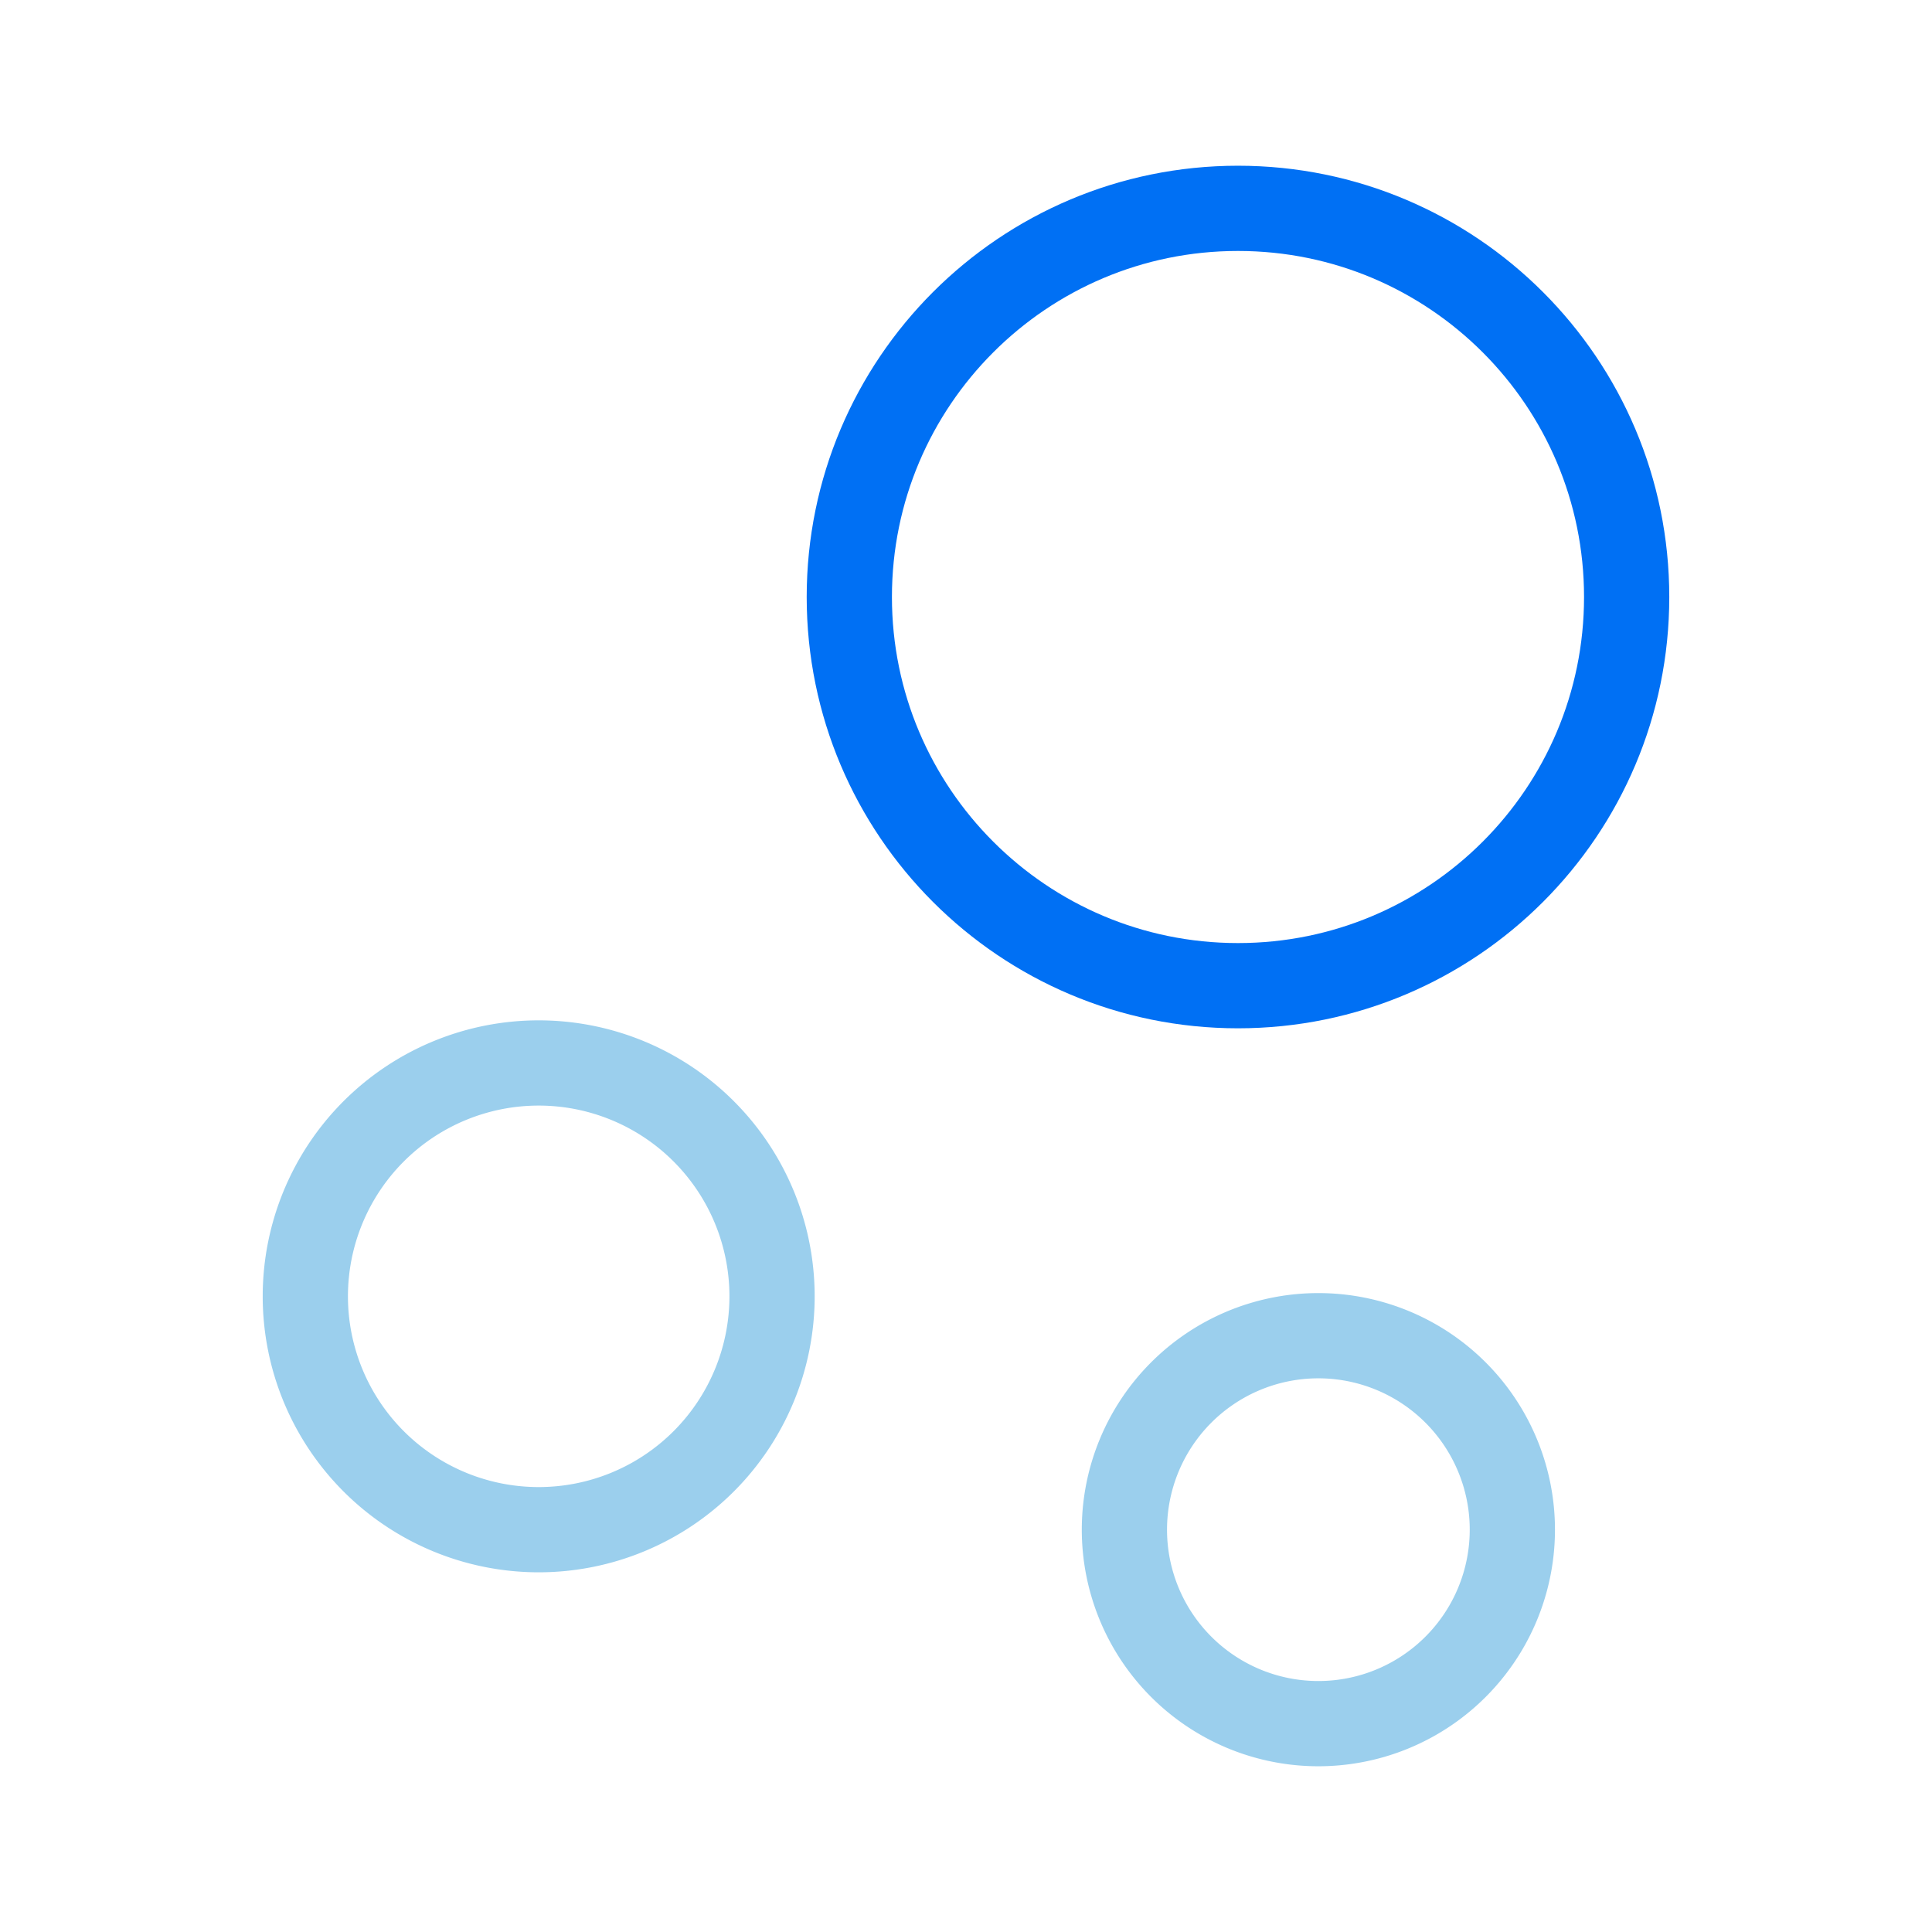
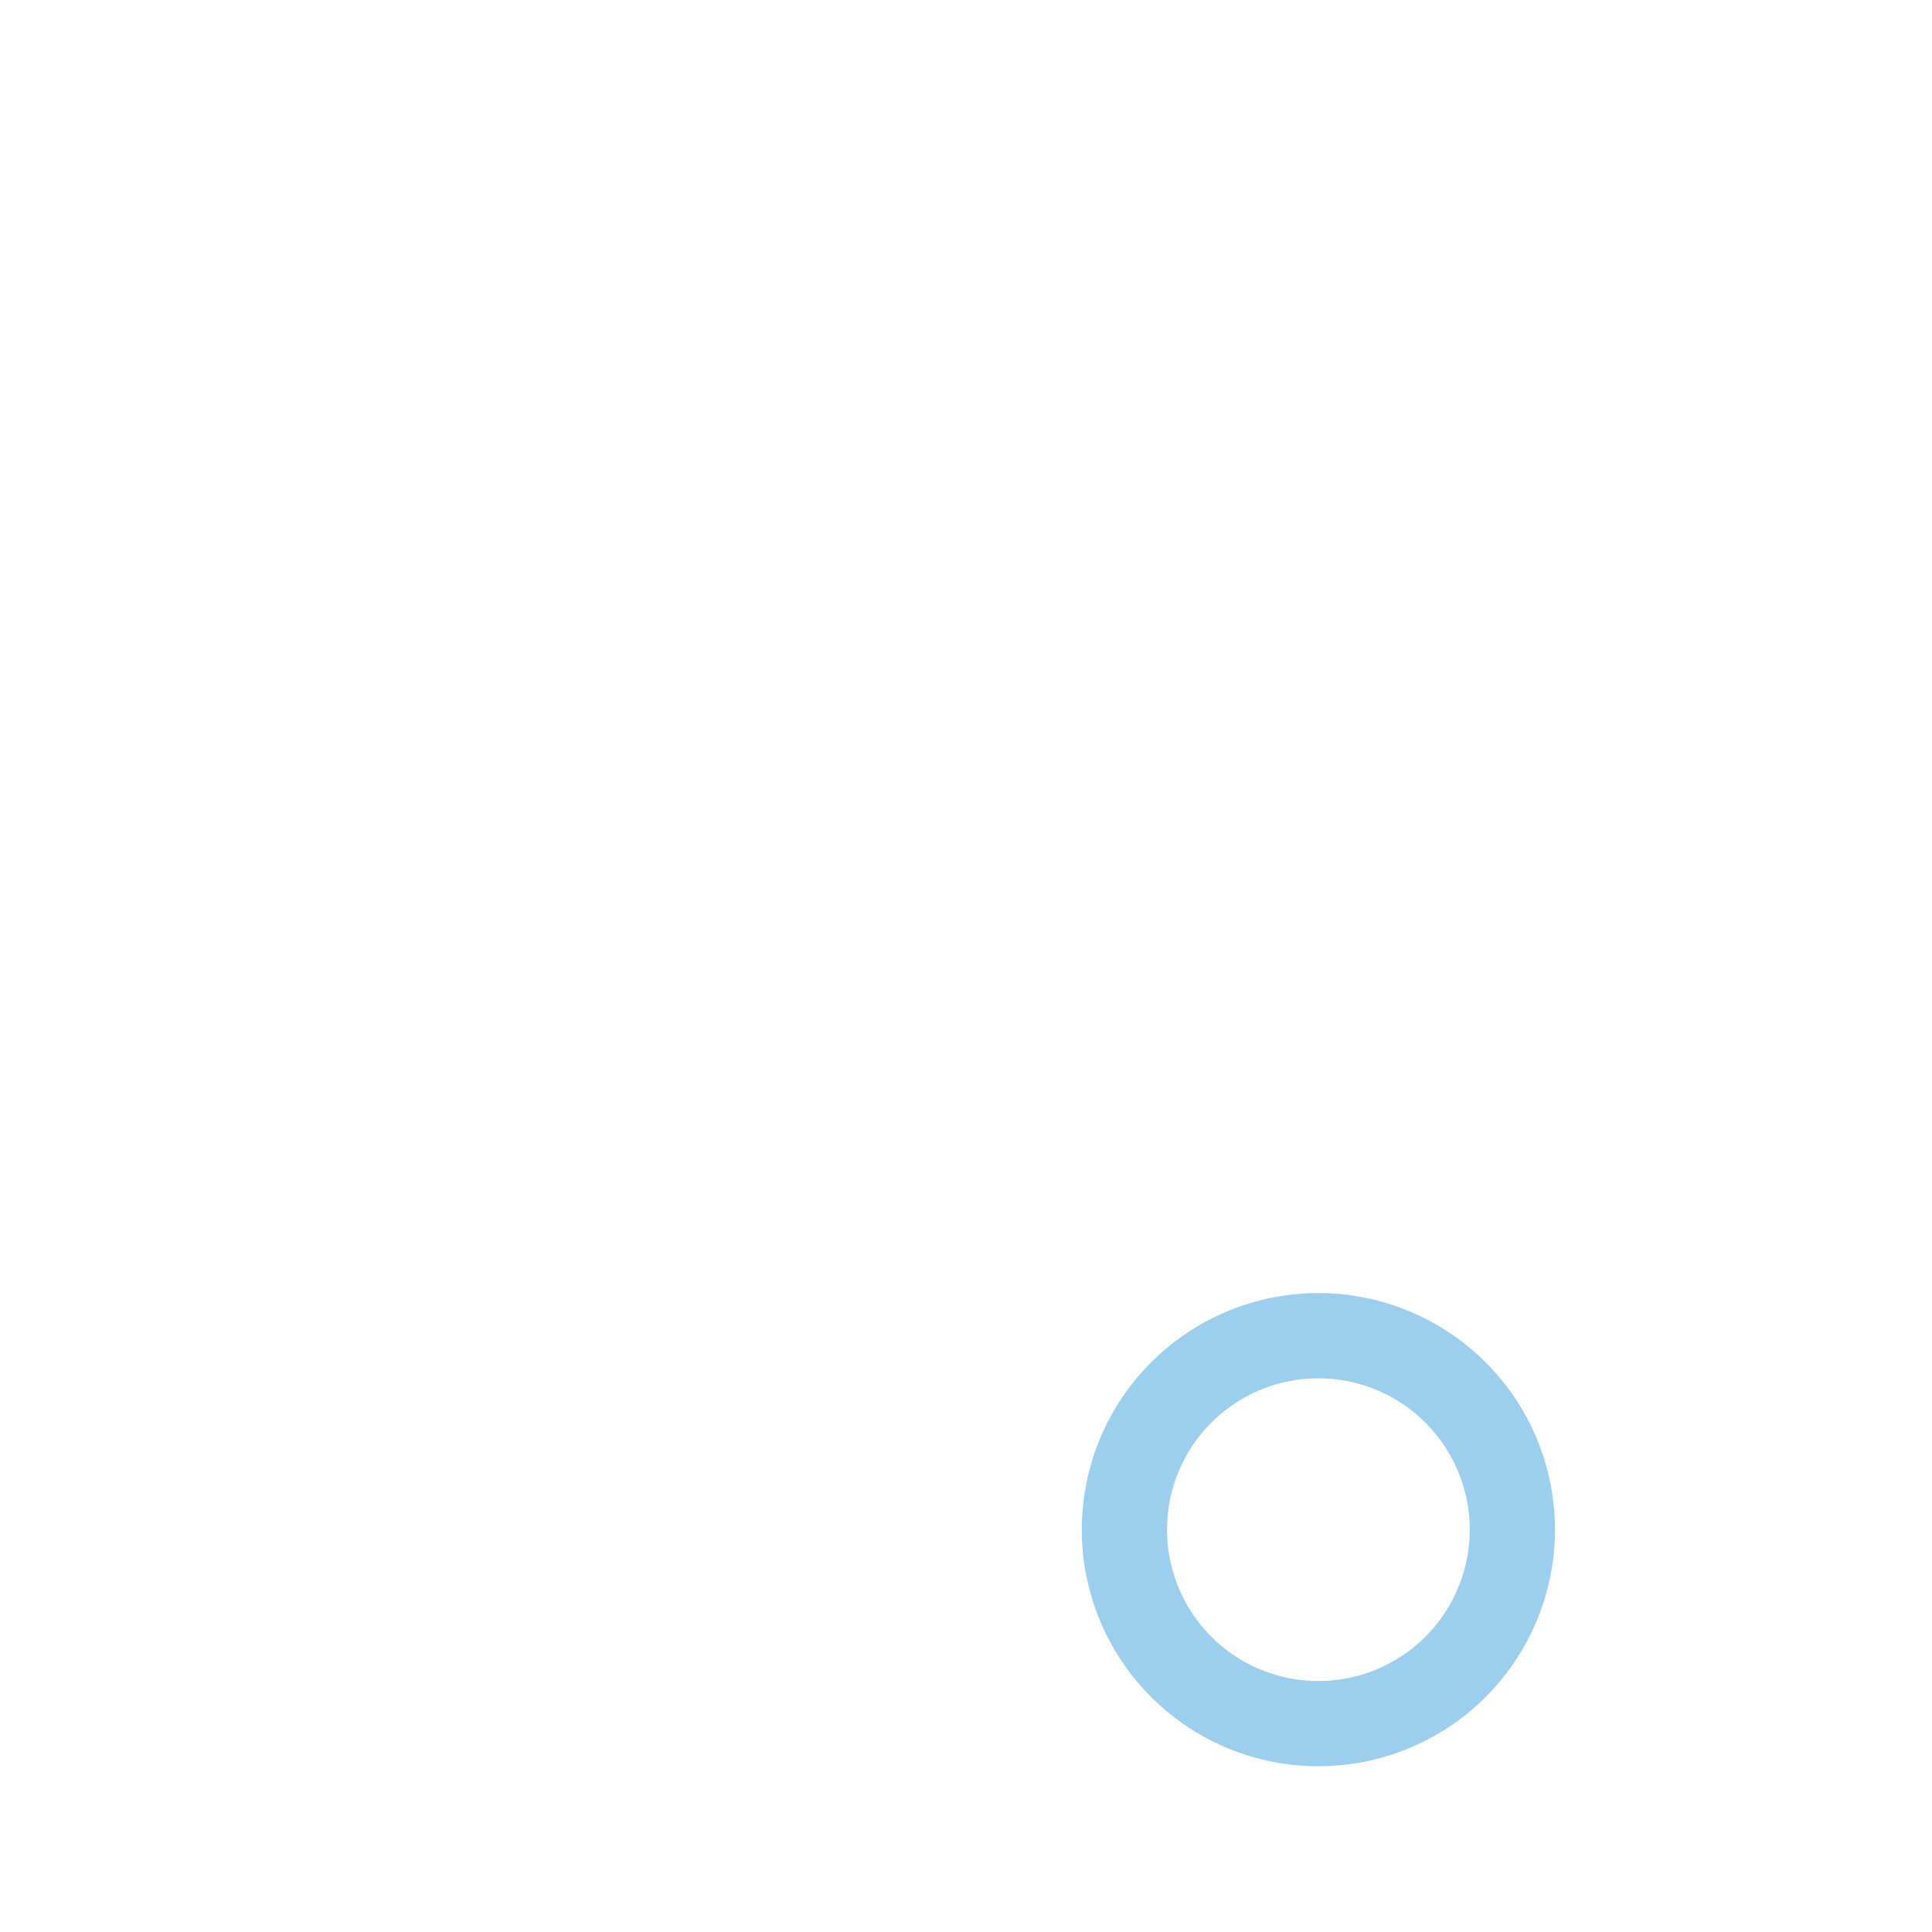
<svg xmlns="http://www.w3.org/2000/svg" fill="none" height="68" id="bubble" viewBox="-2 -2 68 68" width="68">
-   <path d="M41.573 32.693c7.555 0 13.68-6.124 13.68-13.68 0-7.555-6.125-13.68-13.68-13.68s-13.68 6.125-13.68 13.68 6.125 13.68 13.68 13.68z" stroke="#0070F4" stroke-miterlimit="10" stroke-width="3" />
-   <path d="M16.96 51.84a8.213 8.213 0 1 0 0-16.427 8.213 8.213 0 0 0 0 16.427zm27.36 6.826a6.827 6.827 0 1 0 0-13.653 6.827 6.827 0 0 0 0 13.653z" opacity=".6" stroke="#59AFE1" stroke-miterlimit="10" stroke-width="3" />
+   <path d="M16.96 51.84zm27.36 6.826a6.827 6.827 0 1 0 0-13.653 6.827 6.827 0 0 0 0 13.653z" opacity=".6" stroke="#59AFE1" stroke-miterlimit="10" stroke-width="3" />
</svg>